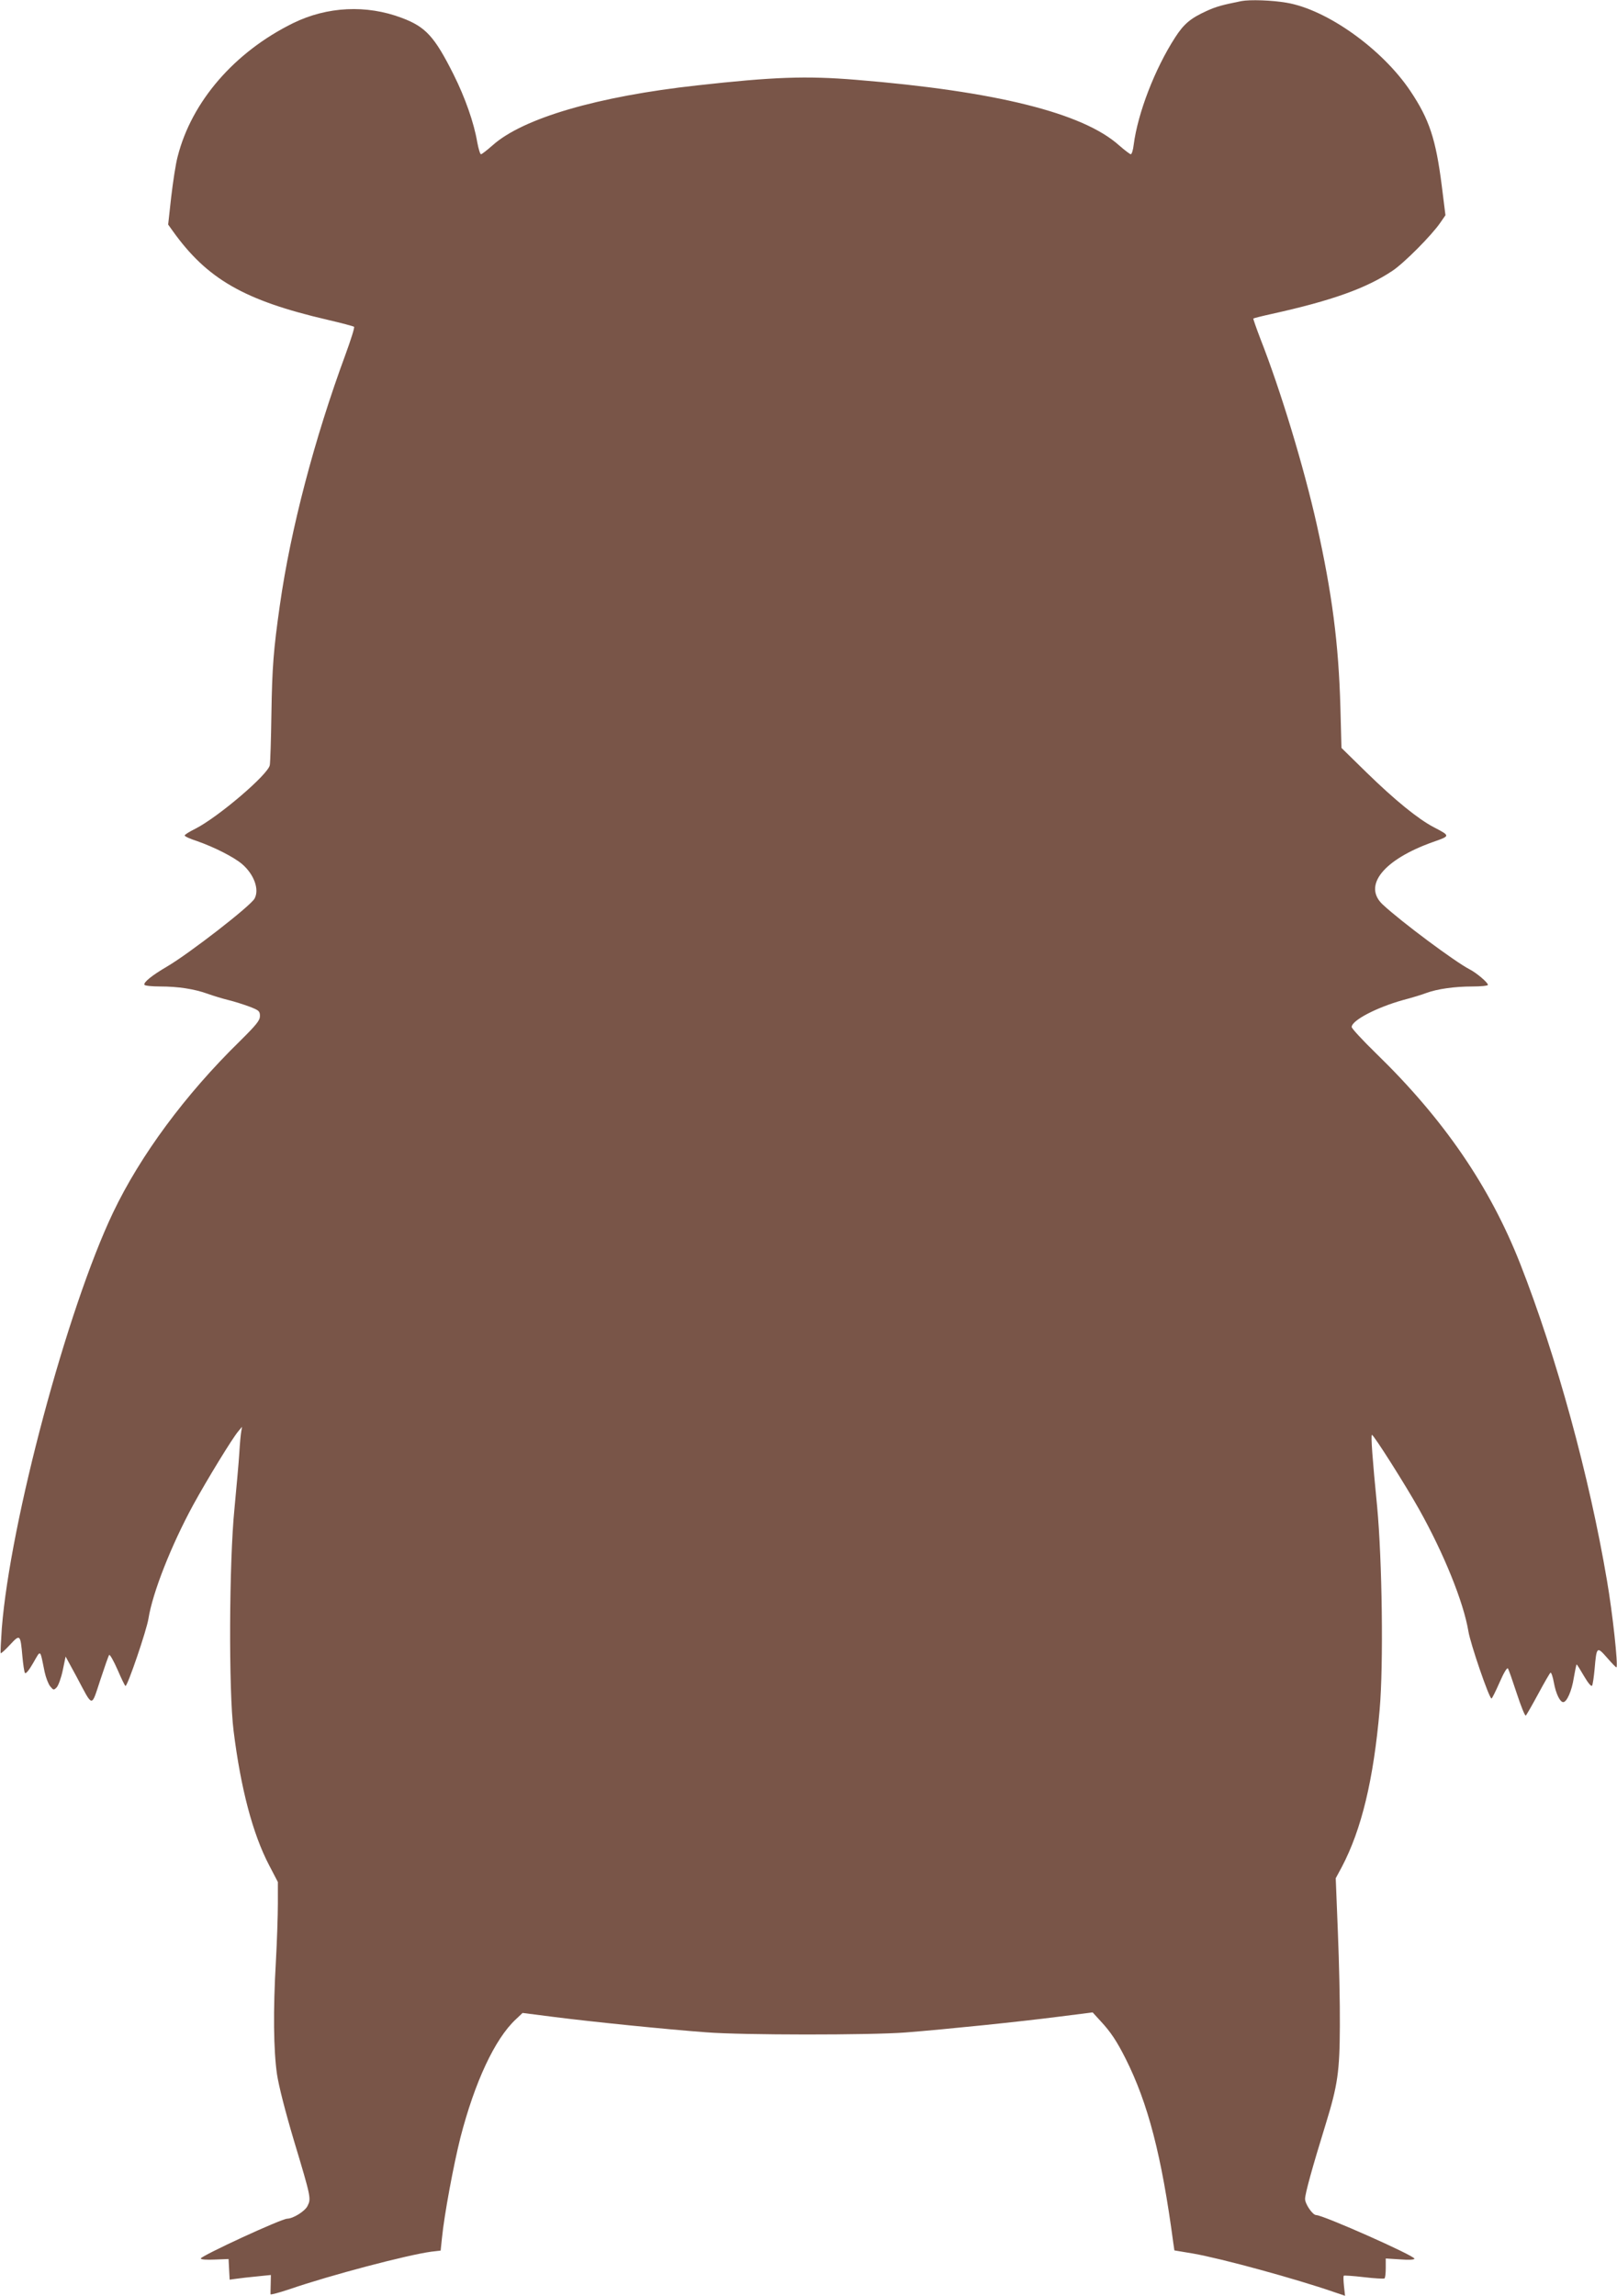
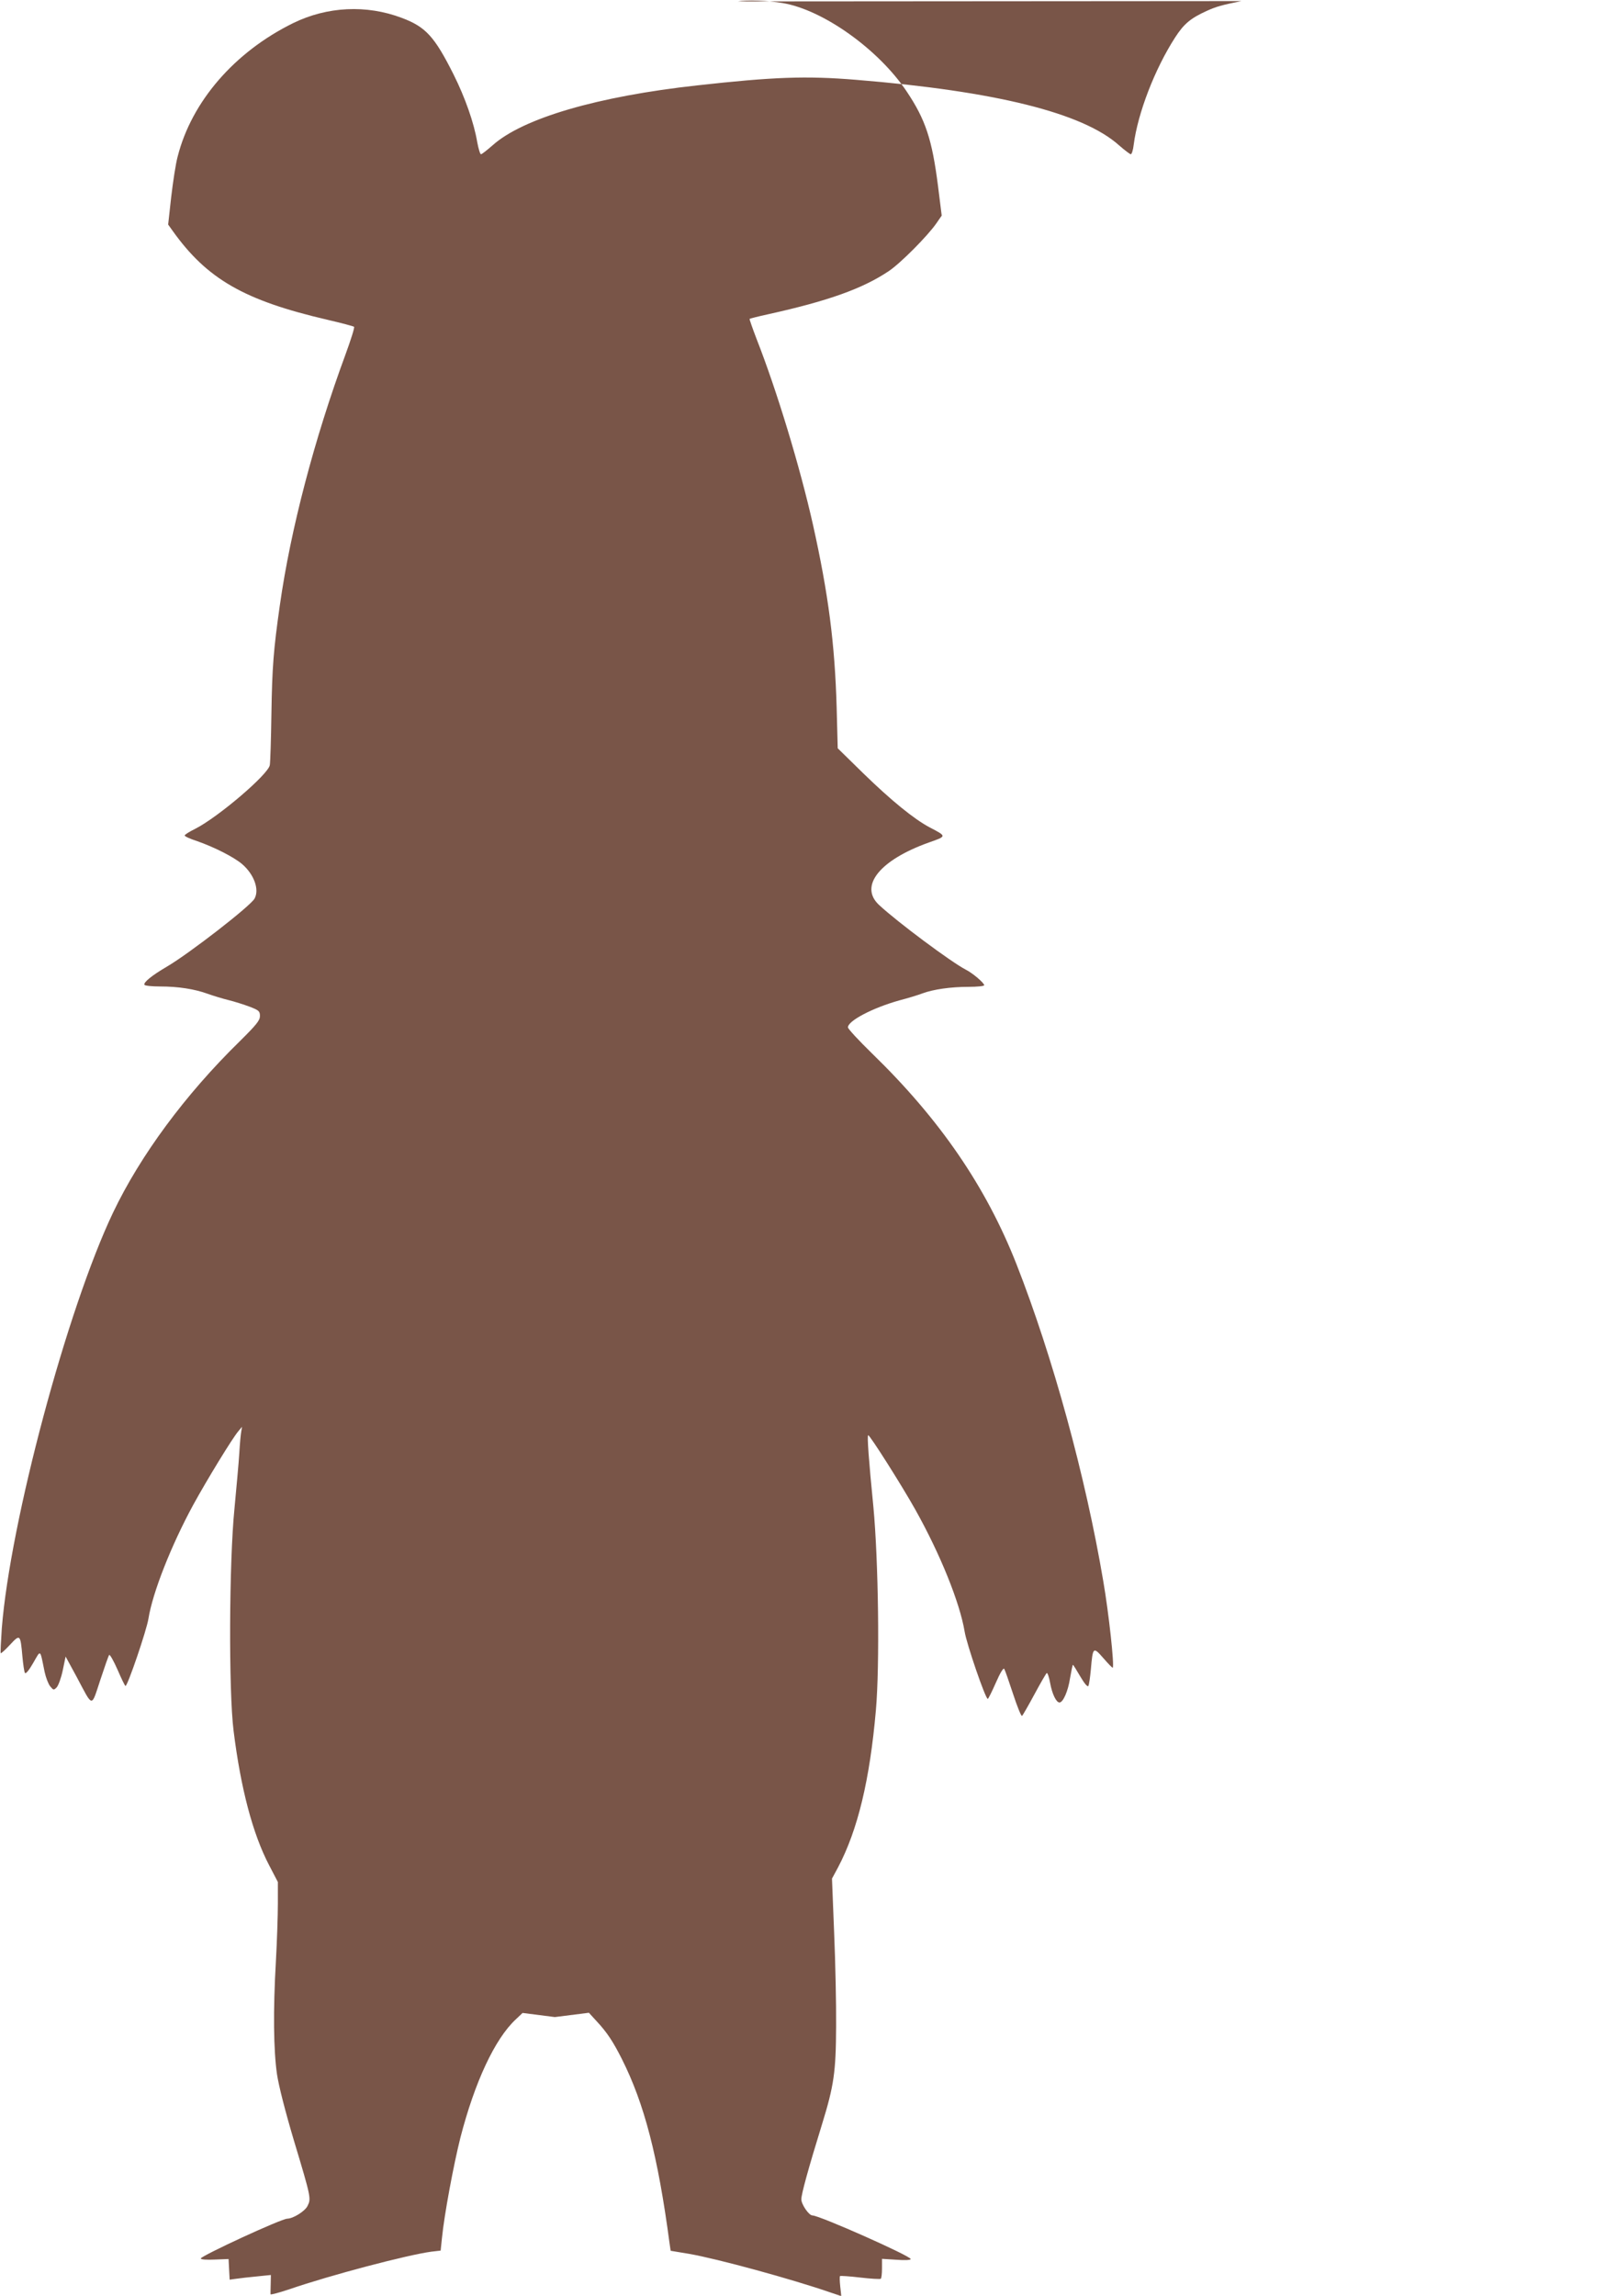
<svg xmlns="http://www.w3.org/2000/svg" version="1.0" width="902pt" height="1280pt" viewBox="0 0 902 1280" preserveAspectRatio="xMidYMid meet">
  <g transform="translate(0,1280) scale(0.1,-0.1)" fill="#795548" stroke="none">
-     <path d="M6925 12794 c-108 -22 -139 -30 -194 -55 -90 -41 -127 -72 -176 -148 -113 -175 -208 -421 -231 -598 -3 -29 -11 -53 -16 -53 -5 0 -35 23 -66 50 -202 181 -691 302 -1467 365 -279 23 -462 16 -885 -31 -556 -61 -973 -183 -1142 -334 -31 -27 -60 -50 -65 -50 -5 0 -14 31 -21 68 -18 107 -67 247 -132 377 -106 211 -155 265 -288 315 -198 75 -417 64 -607 -29 -327 -161 -566 -437 -644 -744 -11 -40 -26 -141 -36 -225 l-17 -154 25 -35 c192 -269 399 -388 864 -496 78 -18 145 -36 148 -39 4 -4 -18 -73 -48 -155 -173 -469 -306 -974 -366 -1398 -35 -245 -43 -344 -47 -605 -2 -140 -6 -269 -9 -286 -9 -52 -288 -290 -416 -355 -33 -16 -59 -33 -59 -37 0 -5 30 -19 68 -31 97 -34 206 -89 253 -129 66 -57 97 -141 69 -192 -22 -41 -365 -307 -490 -380 -82 -48 -132 -88 -124 -101 3 -5 42 -9 87 -9 100 0 192 -14 266 -41 31 -11 83 -27 116 -35 33 -8 86 -25 118 -37 52 -20 57 -25 57 -52 0 -24 -19 -48 -112 -140 -305 -298 -555 -637 -707 -955 -257 -539 -574 -1725 -621 -2319 -5 -74 -8 -136 -6 -138 2 -3 26 19 52 47 56 60 58 59 69 -66 4 -43 10 -85 14 -91 4 -8 22 13 46 55 44 76 37 81 64 -50 7 -32 21 -68 31 -80 18 -22 20 -22 36 -6 9 9 25 52 34 95 l16 77 62 -114 c92 -173 80 -172 131 -18 24 73 46 136 50 141 4 4 25 -33 47 -83 21 -49 41 -90 44 -90 12 0 118 311 128 375 23 145 127 409 250 635 75 137 219 373 252 411 l20 24 -4 -25 c-3 -14 -8 -68 -11 -120 -3 -52 -16 -192 -27 -310 -30 -298 -33 -1017 -5 -1240 40 -322 107 -575 198 -749 l49 -94 0 -121 c0 -67 -5 -211 -11 -321 -16 -275 -13 -498 6 -629 10 -67 47 -211 95 -372 96 -319 96 -322 75 -364 -15 -29 -79 -69 -112 -70 -34 0 -483 -208 -483 -222 0 -6 33 -8 78 -6 l77 3 3 -58 3 -57 37 5 c20 3 72 9 115 13 l78 8 -1 -50 c-1 -28 -1 -54 -1 -58 1 -3 47 9 104 28 232 80 660 192 793 210 l52 6 7 67 c13 133 65 410 103 562 80 310 192 551 309 660 l38 36 180 -23 c213 -27 627 -69 845 -85 201 -16 911 -16 1110 -1 228 18 638 60 855 88 l190 24 43 -47 c58 -62 92 -114 140 -209 126 -250 202 -542 267 -1030 l6 -41 102 -17 c161 -28 574 -141 791 -216 l59 -20 -6 54 c-3 30 -4 56 -1 58 2 2 52 -1 111 -8 60 -7 111 -10 116 -7 4 2 7 28 7 58 l0 53 80 -5 c49 -4 80 -2 80 4 0 17 -509 243 -548 243 -20 0 -62 62 -62 90 0 29 39 171 115 417 67 217 78 293 79 548 1 121 -4 356 -11 521 l-12 302 34 63 c110 209 177 487 211 877 22 251 14 833 -14 1132 -26 262 -36 400 -29 400 10 0 188 -281 263 -415 139 -248 248 -518 275 -680 11 -69 116 -375 129 -375 3 0 23 40 45 90 24 55 42 85 47 77 4 -6 26 -69 49 -139 23 -70 45 -125 50 -123 4 3 35 57 69 120 34 63 65 117 69 119 4 3 13 -22 19 -56 11 -61 34 -108 52 -108 20 0 48 63 59 136 7 40 14 74 16 74 2 0 20 -29 41 -65 24 -41 41 -60 45 -53 4 7 10 49 14 92 11 127 13 128 70 63 27 -31 50 -55 52 -53 10 10 -22 305 -53 484 -98 580 -281 1249 -484 1766 -170 432 -427 807 -805 1174 -74 72 -135 138 -135 146 0 37 139 109 285 150 50 13 109 31 132 40 60 22 156 36 256 36 48 0 87 4 87 9 0 13 -65 68 -103 87 -81 42 -381 265 -484 361 -112 105 4 250 279 348 100 35 100 34 4 84 -87 46 -215 150 -372 303 l-141 138 -6 227 c-10 355 -46 633 -132 1019 -72 321 -201 747 -315 1037 -23 60 -40 110 -39 111 2 2 49 14 104 26 335 74 527 143 672 240 65 43 219 198 267 268 l29 42 -21 168 c-33 257 -69 367 -175 525 -157 234 -465 454 -691 492 -82 14 -203 18 -251 9z" />
+     <path d="M6925 12794 c-108 -22 -139 -30 -194 -55 -90 -41 -127 -72 -176 -148 -113 -175 -208 -421 -231 -598 -3 -29 -11 -53 -16 -53 -5 0 -35 23 -66 50 -202 181 -691 302 -1467 365 -279 23 -462 16 -885 -31 -556 -61 -973 -183 -1142 -334 -31 -27 -60 -50 -65 -50 -5 0 -14 31 -21 68 -18 107 -67 247 -132 377 -106 211 -155 265 -288 315 -198 75 -417 64 -607 -29 -327 -161 -566 -437 -644 -744 -11 -40 -26 -141 -36 -225 l-17 -154 25 -35 c192 -269 399 -388 864 -496 78 -18 145 -36 148 -39 4 -4 -18 -73 -48 -155 -173 -469 -306 -974 -366 -1398 -35 -245 -43 -344 -47 -605 -2 -140 -6 -269 -9 -286 -9 -52 -288 -290 -416 -355 -33 -16 -59 -33 -59 -37 0 -5 30 -19 68 -31 97 -34 206 -89 253 -129 66 -57 97 -141 69 -192 -22 -41 -365 -307 -490 -380 -82 -48 -132 -88 -124 -101 3 -5 42 -9 87 -9 100 0 192 -14 266 -41 31 -11 83 -27 116 -35 33 -8 86 -25 118 -37 52 -20 57 -25 57 -52 0 -24 -19 -48 -112 -140 -305 -298 -555 -637 -707 -955 -257 -539 -574 -1725 -621 -2319 -5 -74 -8 -136 -6 -138 2 -3 26 19 52 47 56 60 58 59 69 -66 4 -43 10 -85 14 -91 4 -8 22 13 46 55 44 76 37 81 64 -50 7 -32 21 -68 31 -80 18 -22 20 -22 36 -6 9 9 25 52 34 95 l16 77 62 -114 c92 -173 80 -172 131 -18 24 73 46 136 50 141 4 4 25 -33 47 -83 21 -49 41 -90 44 -90 12 0 118 311 128 375 23 145 127 409 250 635 75 137 219 373 252 411 l20 24 -4 -25 c-3 -14 -8 -68 -11 -120 -3 -52 -16 -192 -27 -310 -30 -298 -33 -1017 -5 -1240 40 -322 107 -575 198 -749 l49 -94 0 -121 c0 -67 -5 -211 -11 -321 -16 -275 -13 -498 6 -629 10 -67 47 -211 95 -372 96 -319 96 -322 75 -364 -15 -29 -79 -69 -112 -70 -34 0 -483 -208 -483 -222 0 -6 33 -8 78 -6 l77 3 3 -58 3 -57 37 5 c20 3 72 9 115 13 l78 8 -1 -50 c-1 -28 -1 -54 -1 -58 1 -3 47 9 104 28 232 80 660 192 793 210 l52 6 7 67 c13 133 65 410 103 562 80 310 192 551 309 660 l38 36 180 -23 l190 24 43 -47 c58 -62 92 -114 140 -209 126 -250 202 -542 267 -1030 l6 -41 102 -17 c161 -28 574 -141 791 -216 l59 -20 -6 54 c-3 30 -4 56 -1 58 2 2 52 -1 111 -8 60 -7 111 -10 116 -7 4 2 7 28 7 58 l0 53 80 -5 c49 -4 80 -2 80 4 0 17 -509 243 -548 243 -20 0 -62 62 -62 90 0 29 39 171 115 417 67 217 78 293 79 548 1 121 -4 356 -11 521 l-12 302 34 63 c110 209 177 487 211 877 22 251 14 833 -14 1132 -26 262 -36 400 -29 400 10 0 188 -281 263 -415 139 -248 248 -518 275 -680 11 -69 116 -375 129 -375 3 0 23 40 45 90 24 55 42 85 47 77 4 -6 26 -69 49 -139 23 -70 45 -125 50 -123 4 3 35 57 69 120 34 63 65 117 69 119 4 3 13 -22 19 -56 11 -61 34 -108 52 -108 20 0 48 63 59 136 7 40 14 74 16 74 2 0 20 -29 41 -65 24 -41 41 -60 45 -53 4 7 10 49 14 92 11 127 13 128 70 63 27 -31 50 -55 52 -53 10 10 -22 305 -53 484 -98 580 -281 1249 -484 1766 -170 432 -427 807 -805 1174 -74 72 -135 138 -135 146 0 37 139 109 285 150 50 13 109 31 132 40 60 22 156 36 256 36 48 0 87 4 87 9 0 13 -65 68 -103 87 -81 42 -381 265 -484 361 -112 105 4 250 279 348 100 35 100 34 4 84 -87 46 -215 150 -372 303 l-141 138 -6 227 c-10 355 -46 633 -132 1019 -72 321 -201 747 -315 1037 -23 60 -40 110 -39 111 2 2 49 14 104 26 335 74 527 143 672 240 65 43 219 198 267 268 l29 42 -21 168 c-33 257 -69 367 -175 525 -157 234 -465 454 -691 492 -82 14 -203 18 -251 9z" />
  </g>
</svg>